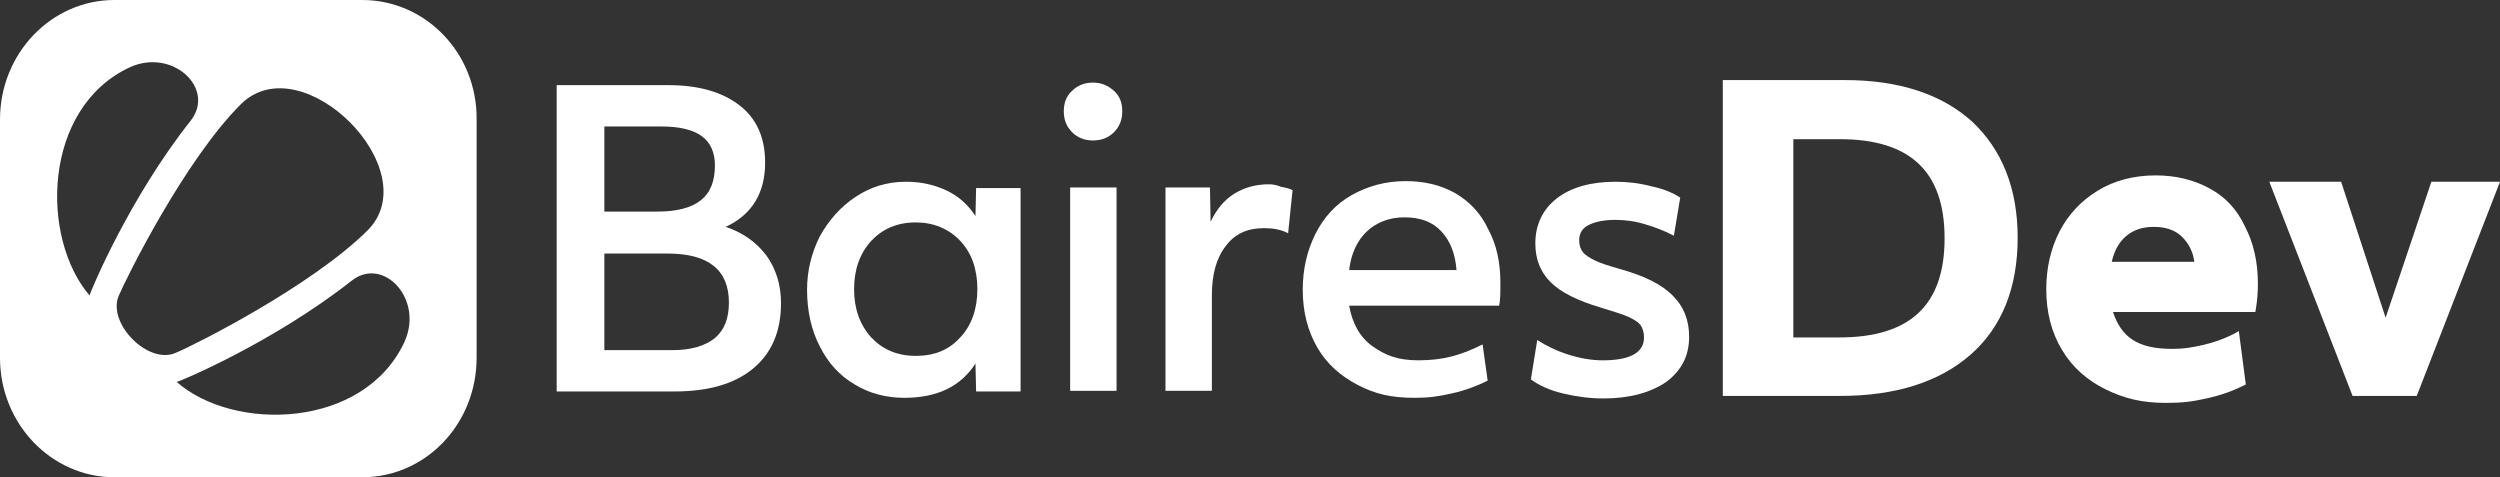
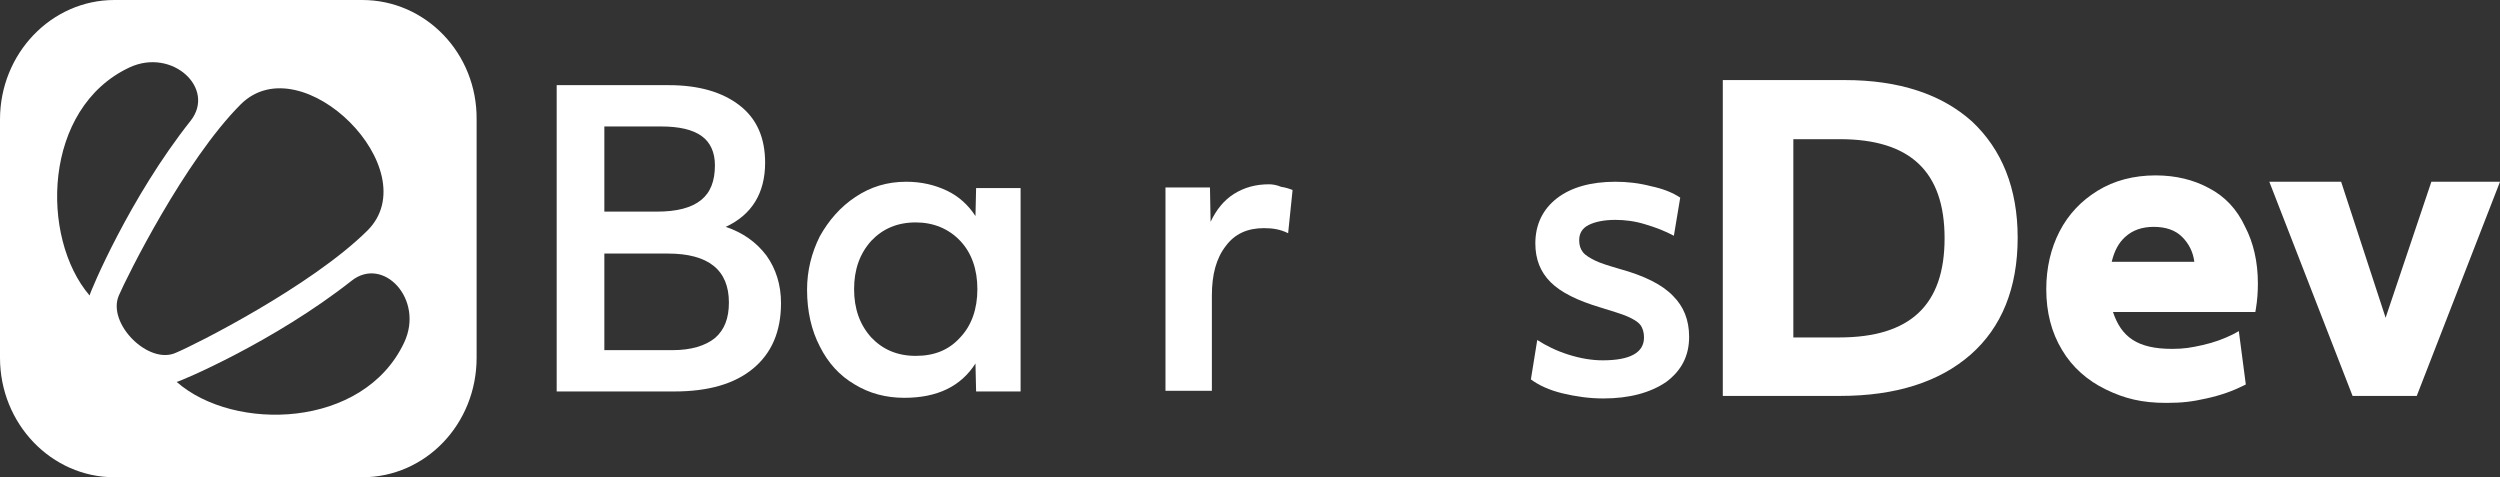
<svg xmlns="http://www.w3.org/2000/svg" version="1.1" id="Capa_1" x="0px" y="0px" viewBox="0 0 393.4 75.1" style="enable-background:new 0 0 393.4 75.1;" xml:space="preserve">
  <rect x="0" y="0" width="393.4" height="75.1" fill="#333333" stroke="none" />
  <style type="text/css">
	.st0{fill:#FFFFFF;}
</style>
  <g>
    <path class="st0" d="M57,0H18C8.1,0,0,8.4,0,18.8v37.5c0,10.4,8.1,18.8,18,18.8h39c10,0,18-8.4,18-18.8V18.8C75.1,8.4,67,0,57,0z    M14.1,46.5C6.3,37.4,6.7,17,20.4,10.6C27.1,7.5,34,13.9,30,19C20.4,31.1,14.2,45.9,14.1,46.5z M18.7,46.5   c1.2-2.8,10.3-21.2,19.2-30.1c9.6-9.5,29.5,10.4,19.9,19.9c-8.9,8.8-27.2,18-30.1,19.2C23.4,57.5,16.8,50.9,18.7,46.5z M63.6,53.9   C57.2,67.5,36.8,68,27.8,60.1c0.6-0.1,15.3-6.3,27.5-15.9C60.3,40.2,66.8,47.1,63.6,53.9z" />
    <g>
      <path class="st0" d="M114.2,35.7c4.1-1.9,6.2-5.3,6.2-10.1c0-3.9-1.3-6.9-4-9s-6.4-3.2-11.2-3.2H87.6v48.2h18.5    c5.4,0,9.5-1.2,12.4-3.6c2.9-2.4,4.4-5.8,4.4-10.3c0-2.9-0.8-5.4-2.3-7.5C119,38.1,116.9,36.6,114.2,35.7z M95.1,19.9h8.9    c2.9,0,5,0.5,6.4,1.5s2.1,2.6,2.1,4.6c0,2.5-0.7,4.3-2.2,5.5s-3.8,1.8-6.9,1.8h-8.3V19.9L95.1,19.9z M112.5,53.2    c-1.5,1.2-3.7,1.9-6.7,1.9H95.1V39.9h10c6.4,0,9.6,2.6,9.6,7.7C114.7,50.1,114,51.9,112.5,53.2z" />
      <path class="st0" d="M153.5,34c-1.1-1.7-2.6-3.1-4.5-4s-4-1.4-6.4-1.4c-3,0-5.6,0.8-8,2.4c-2.4,1.6-4.2,3.7-5.6,6.2    c-1.3,2.6-2,5.4-2,8.4c0,3.4,0.7,6.4,2,8.9c1.3,2.6,3.1,4.6,5.5,6c2.3,1.4,4.9,2.1,7.8,2.1c5.2,0,8.9-1.8,11.2-5.4l0.1,4.4h7v-32    h-7L153.5,34z M151.1,53.1c-1.8,2-4.1,2.9-7,2.9s-5.2-1-7-2.9c-1.8-2-2.7-4.5-2.7-7.6s0.9-5.6,2.7-7.6c1.8-1.9,4.1-2.9,7-2.9    c2.8,0,5.2,1,7,2.9s2.7,4.5,2.7,7.6S152.9,51.2,151.1,53.1z" />
-       <rect x="168.4" y="29.5" class="st0" width="7.3" height="32" />
-       <path class="st0" d="M172,13c-1.3,0-2.4,0.4-3.3,1.3c-0.9,0.8-1.3,1.9-1.3,3.2s0.4,2.4,1.3,3.3c0.9,0.9,2,1.3,3.3,1.3    s2.4-0.4,3.3-1.3c0.9-0.9,1.3-2,1.3-3.3s-0.4-2.4-1.3-3.2S173.4,13,172,13z" />
      <path class="st0" d="M199.7,29c-2.1,0-3.9,0.5-5.5,1.5s-2.8,2.5-3.7,4.4l-0.1-5.4h-7v32h7.3v-15c0-3.3,0.7-5.9,2.2-7.8    c1.4-1.9,3.4-2.8,6-2.8c1.4,0,2.6,0.2,3.8,0.8l0.7-6.8c-0.5-0.2-1.1-0.4-1.8-0.5C200.9,29.1,200.2,29,199.7,29z" />
-       <path class="st0" d="M229,30.4c-2.3-1.3-4.9-1.9-7.8-1.9c-3.2,0-6,0.8-8.5,2.2s-4.4,3.5-5.7,6.1s-2,5.5-2,8.8    c0,3.5,0.8,6.5,2.3,9.1s3.7,4.5,6.4,5.9s5.2,2,8.9,2c2.2,0,3.7-0.2,5.9-0.7s4-1.2,5.6-2l-0.8-5.7c-3.4,1.7-6.2,2.5-10.1,2.5    c-3.3,0-5.2-0.8-7.2-2.2s-3.2-3.6-3.7-6.4h23.6c0.2-0.8,0.2-2,0.2-3.6c0-3.2-0.6-6-1.9-8.4C233,33.5,231.2,31.7,229,30.4z     M212.3,42.5c0.3-2.6,1.3-4.7,2.8-6.1c1.5-1.4,3.5-2.2,5.9-2.2c2.5,0,4.4,0.7,5.8,2.2s2.2,3.5,2.4,6.1    C229.1,42.5,212.3,42.5,212.3,42.5z" />
      <path class="st0" d="M254.8,42.3c-1.7-0.5-3-0.9-3.8-1.3s-1.5-0.8-1.9-1.3s-0.6-1.1-0.6-1.9c0-1.1,0.5-1.9,1.5-2.4    s2.4-0.8,4.2-0.8c1.5,0,3.1,0.2,4.7,0.7c1.7,0.5,3.2,1.1,4.5,1.8l1-6c-1.2-0.8-2.7-1.4-4.6-1.8c-1.9-0.5-3.8-0.7-5.6-0.7    c-3.9,0-7,0.9-9.2,2.6c-2.2,1.7-3.4,4.1-3.4,7.1c0,2.5,0.8,4.5,2.4,6.1c1.6,1.6,4.2,2.9,7.9,4c1.9,0.6,3.3,1,4.2,1.4    s1.6,0.8,2,1.3s0.6,1.2,0.6,2c0,2.4-2.2,3.6-6.5,3.6c-1.7,0-3.5-0.3-5.4-0.9c-1.9-0.6-3.5-1.4-4.9-2.3l-1,6.2    c1.2,0.9,2.9,1.7,5,2.2s4.2,0.8,6.4,0.8c4.1,0,7.4-0.9,9.9-2.6c2.4-1.8,3.6-4.1,3.6-7.1c0-2.7-0.9-4.8-2.5-6.4    C261.6,44.8,258.8,43.4,254.8,42.3z" />
      <path class="st0" d="M310.3,19.1c-4.8-4.3-11.5-6.5-20-6.5h-19.2v49.7h18.5c8.7,0,15.6-2.2,20.5-6.5s7.4-10.5,7.4-18.4    C317.5,29.6,315,23.5,310.3,19.1z M306,37.5c0,10.5-5.4,15.6-16.6,15.6h-7.2V21.9h7.3C300.6,21.9,306,27,306,37.5z" />
      <path class="st0" d="M347.6,29.6c-2.4-1.3-5.2-2-8.4-2c-3.4,0-6.5,0.8-9.1,2.4s-4.6,3.7-6,6.4s-2.1,5.8-2.1,9.1    c0,3.6,0.8,6.8,2.5,9.6c1.6,2.7,4,4.8,6.9,6.2s5.6,2.1,9.5,2.1c2.5,0,4.1-0.2,6.3-0.7c2.3-0.5,4.2-1.2,5.8-2l0.4-0.2l-1.1-8.4    l-0.9,0.5c-1.4,0.7-3,1.3-4.8,1.7s-2.9,0.6-4.8,0.6c-5.5,0-8-1.9-9.3-5.8h22.4l0.1-0.6c0.2-1.2,0.3-2.5,0.3-3.9    c0-3.4-0.7-6.4-2-8.9C352,32.9,350.1,30.9,347.6,29.6z M345.3,41.2h-13c0.4-1.7,1.1-3,2.1-3.9c1.2-1.1,2.7-1.6,4.5-1.6    c1.9,0,3.4,0.5,4.5,1.6C344.4,38.3,345.1,39.6,345.3,41.2z" />
      <polygon class="st0" points="382.6,28.6 375.4,50 368.4,28.6 357.1,28.6 370.2,62.3 380.3,62.3 393.4,28.6   " />
    </g>
  </g>
</svg>